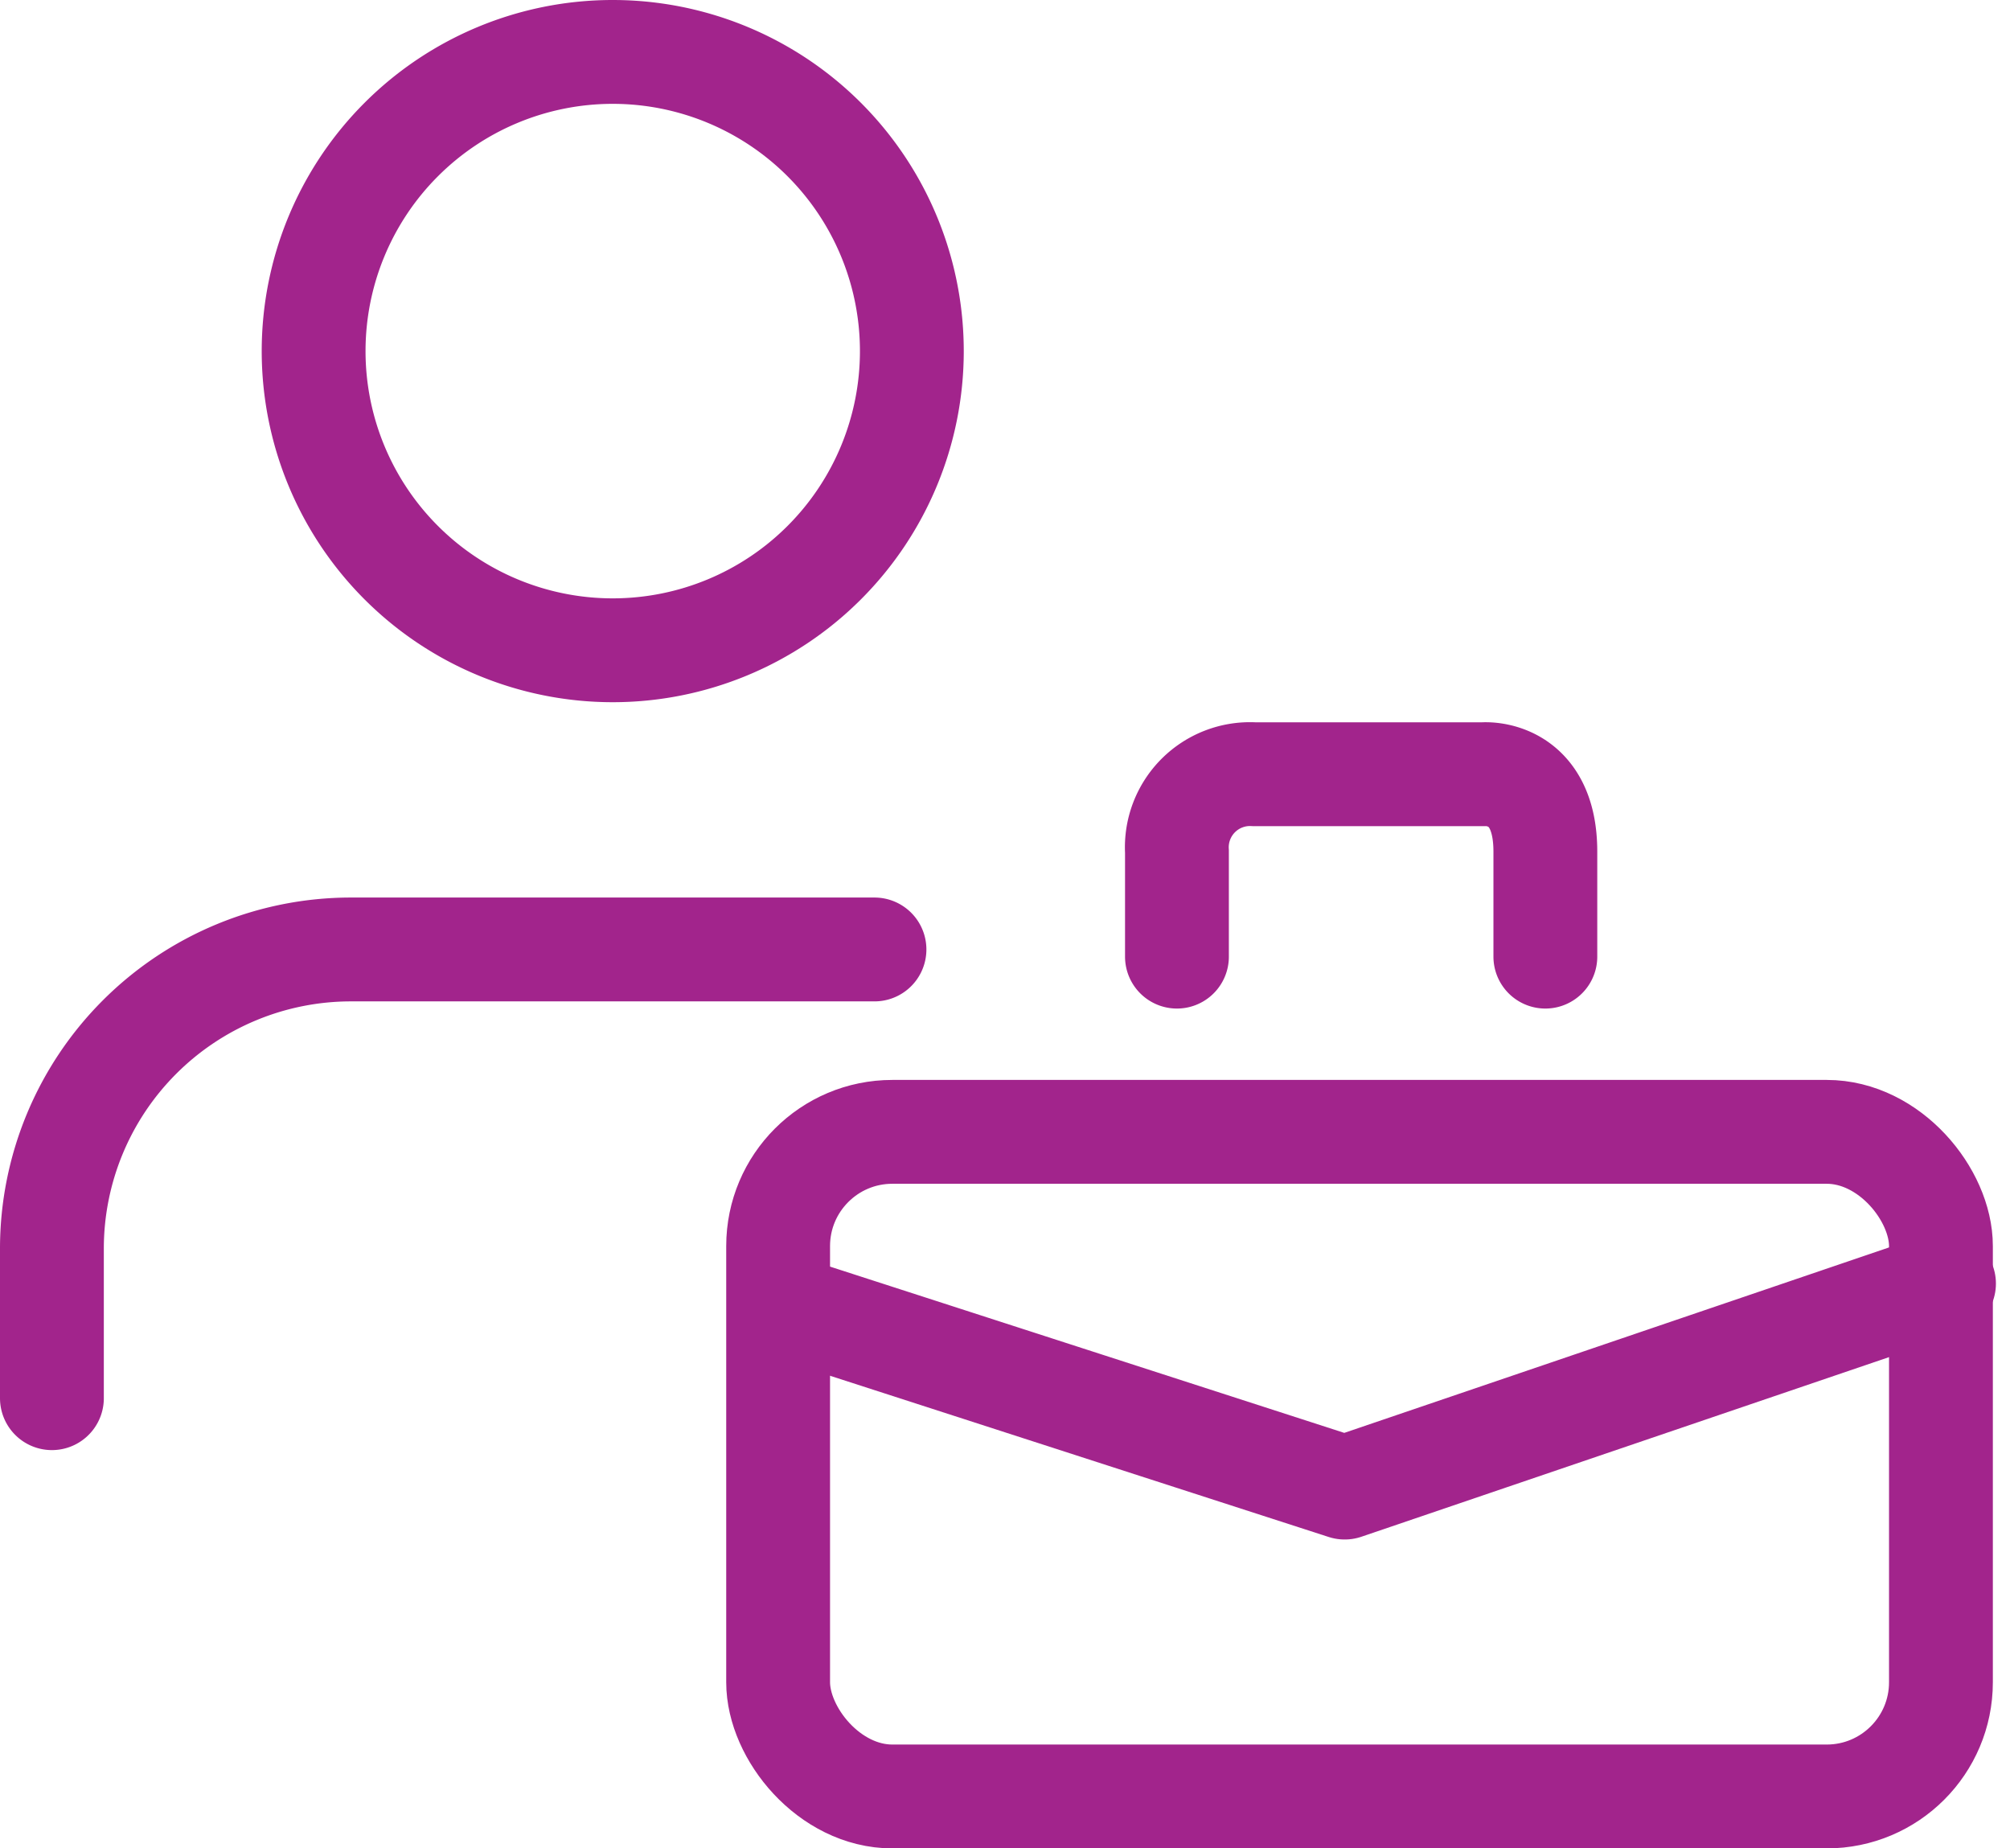
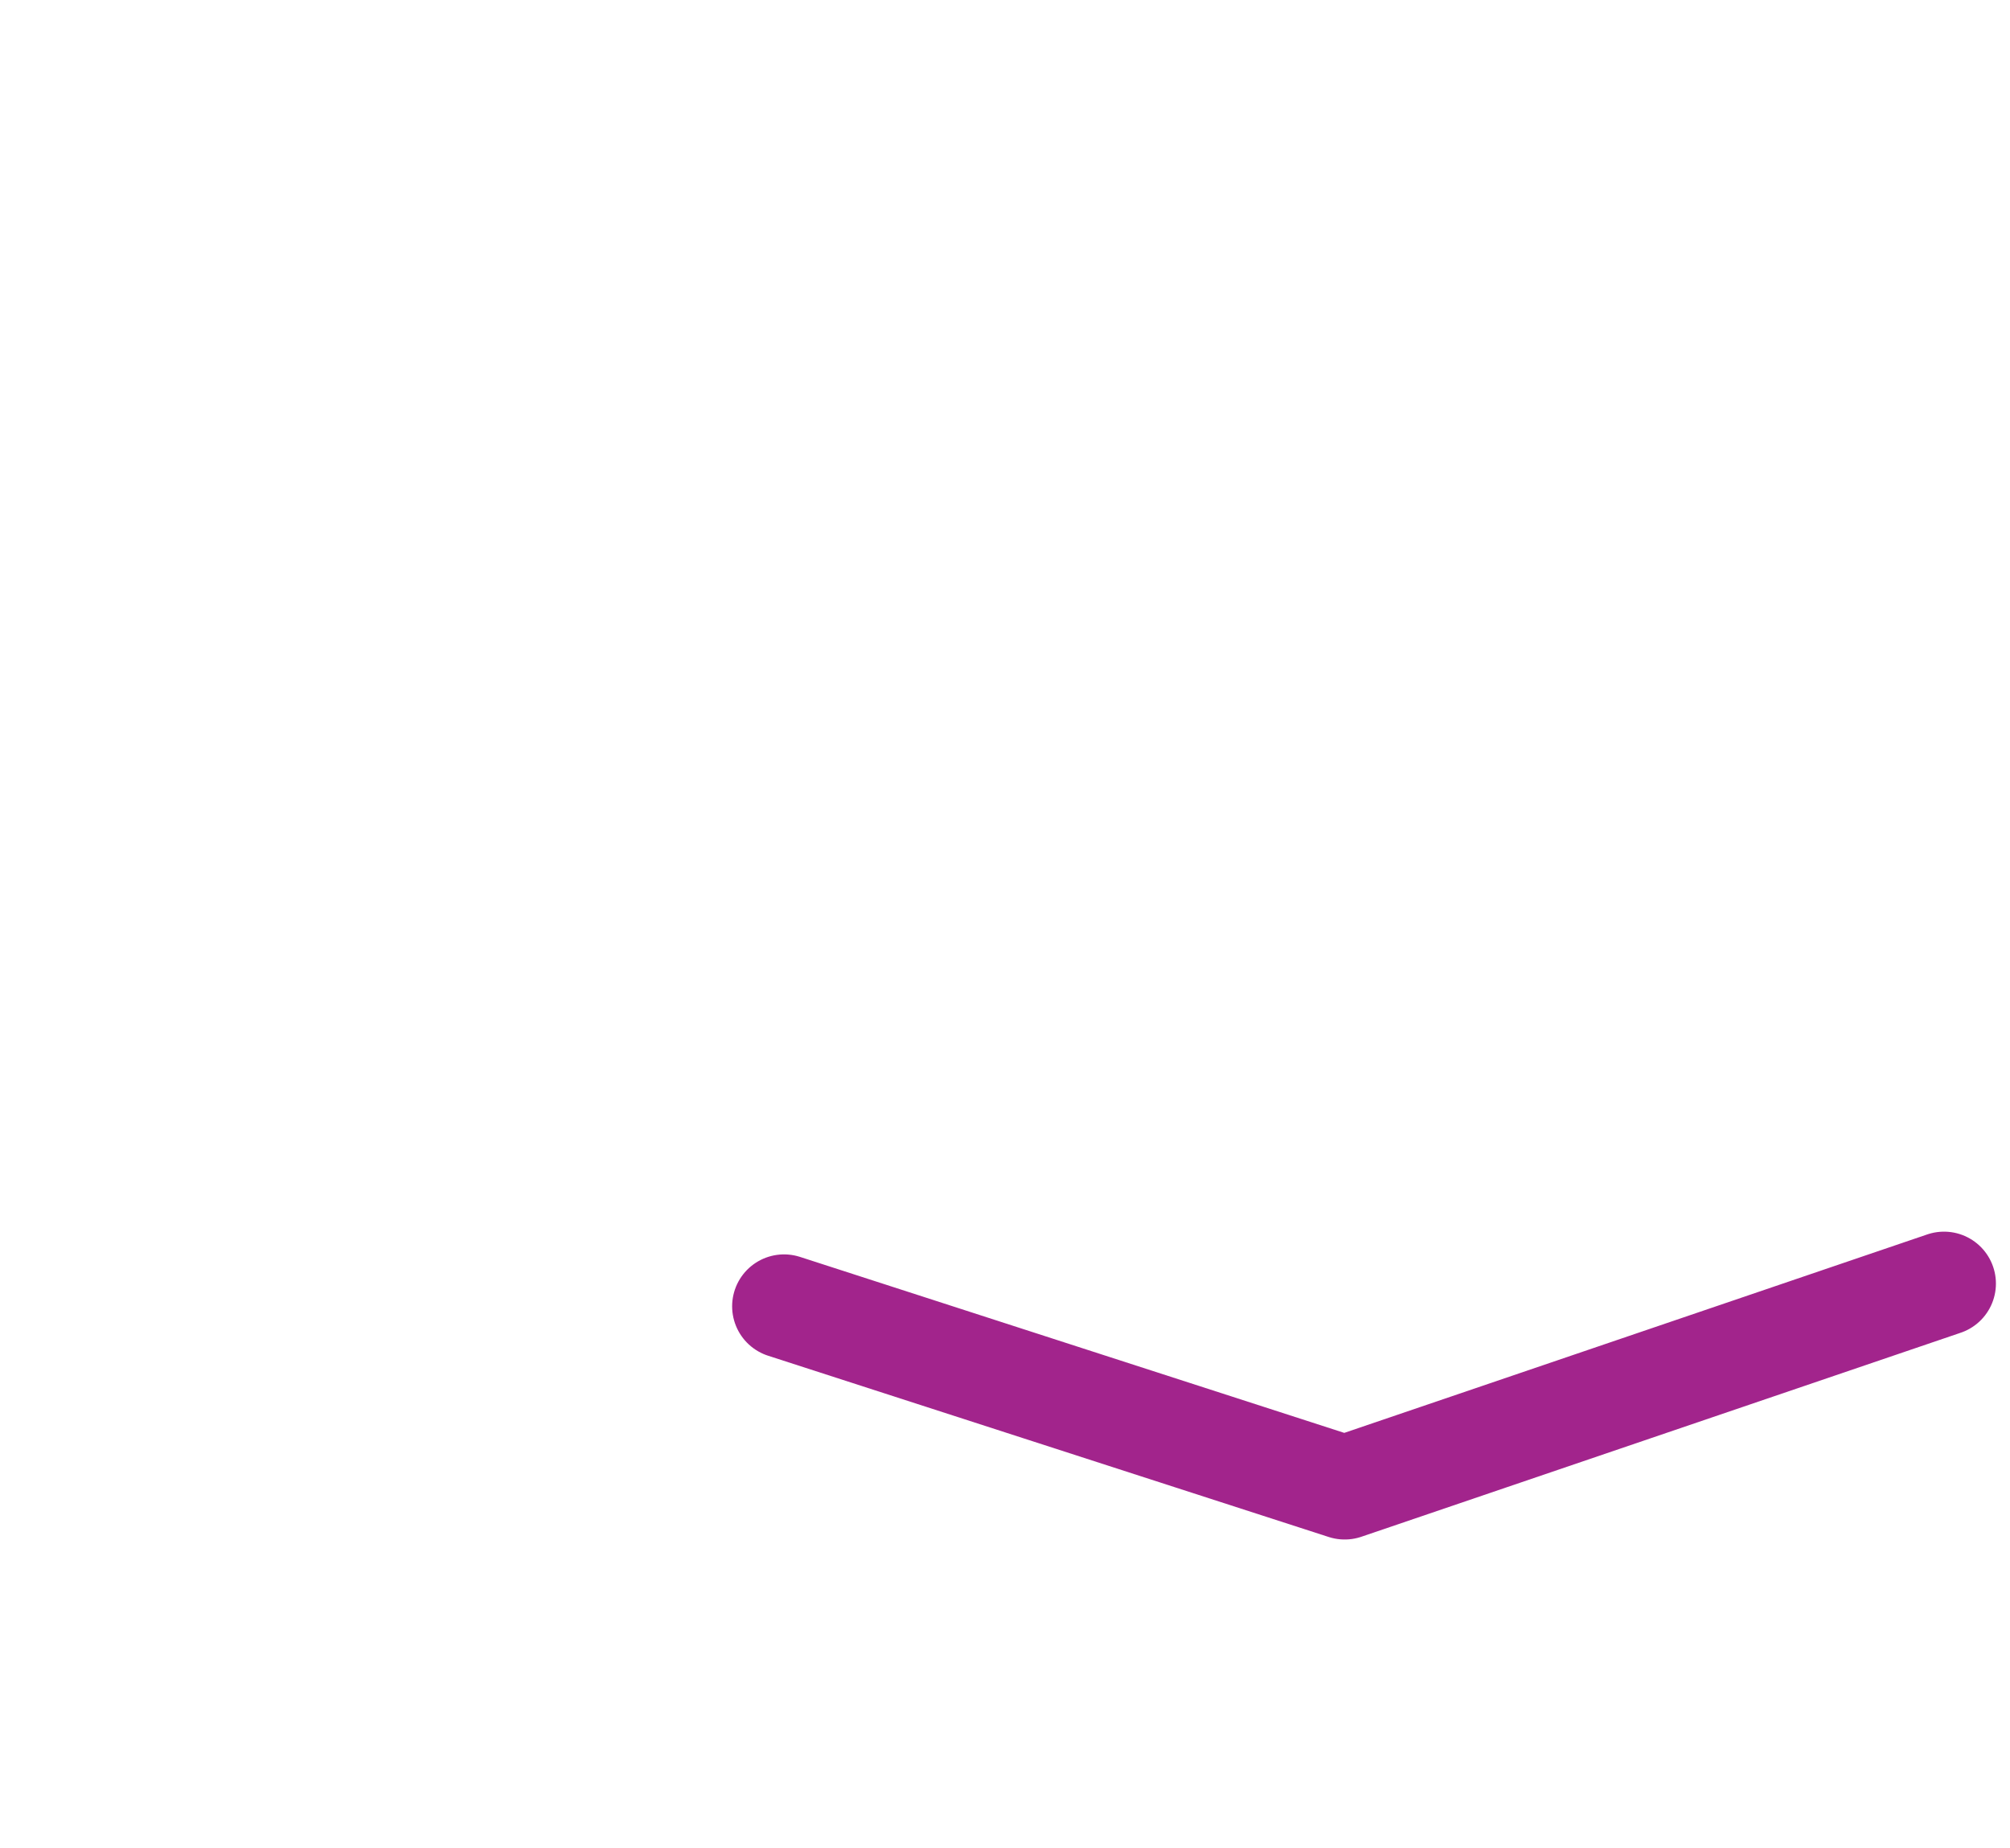
<svg xmlns="http://www.w3.org/2000/svg" width="96.8" height="88.997" viewBox="0 0 96.8 88.997">
  <g id="Group_11133" data-name="Group 11133" transform="translate(-1410.026 -2244.003)">
    <g id="Icon_feather-user-check" data-name="Icon feather-user-check" transform="translate(1411.026 2242.003)">
-       <path id="Path_6187" data-name="Path 6187" d="M41.114,22.5H15.905A14.405,14.405,0,0,0,1.5,36.905v7.2" transform="translate(0 25.215)" fill="none" stroke="#a2248c" stroke-linecap="round" stroke-linejoin="round" stroke-width="5" />
-       <path id="Path_6188" data-name="Path 6188" d="M35.56,18.905A14.405,14.405,0,1,1,21.155,4.5,14.405,14.405,0,0,1,35.56,18.905Z" transform="translate(7.354)" fill="none" stroke="#a2248c" stroke-linecap="round" stroke-linejoin="round" stroke-width="5" />
-     </g>
+       </g>
    <g id="Rectangle_6347" data-name="Rectangle 6347" transform="translate(1445 2296)" fill="none" stroke="#a2248c" stroke-width="5">
-       <rect width="61" height="37" rx="8" stroke="none" />
-       <rect x="2.5" y="2.5" width="56" height="32" rx="5.5" fill="none" />
-     </g>
-     <path id="Path_6249" data-name="Path 6249" d="M1579.207,2206.115v-5.059a3.524,3.524,0,0,1,3.705-3.724h11.064s2.973-.244,2.973,3.724v5.059" transform="translate(-112.5 83.948)" fill="none" stroke="#a2248c" stroke-linecap="round" stroke-width="5" />
+       </g>
    <path id="Path_6250" data-name="Path 6250" d="M14331.785,2306.9l27,8.728,28.863-9.823" transform="translate(-12884)" fill="none" stroke="#a2248c" stroke-linecap="round" stroke-linejoin="round" stroke-width="5" />
  </g>
</svg>